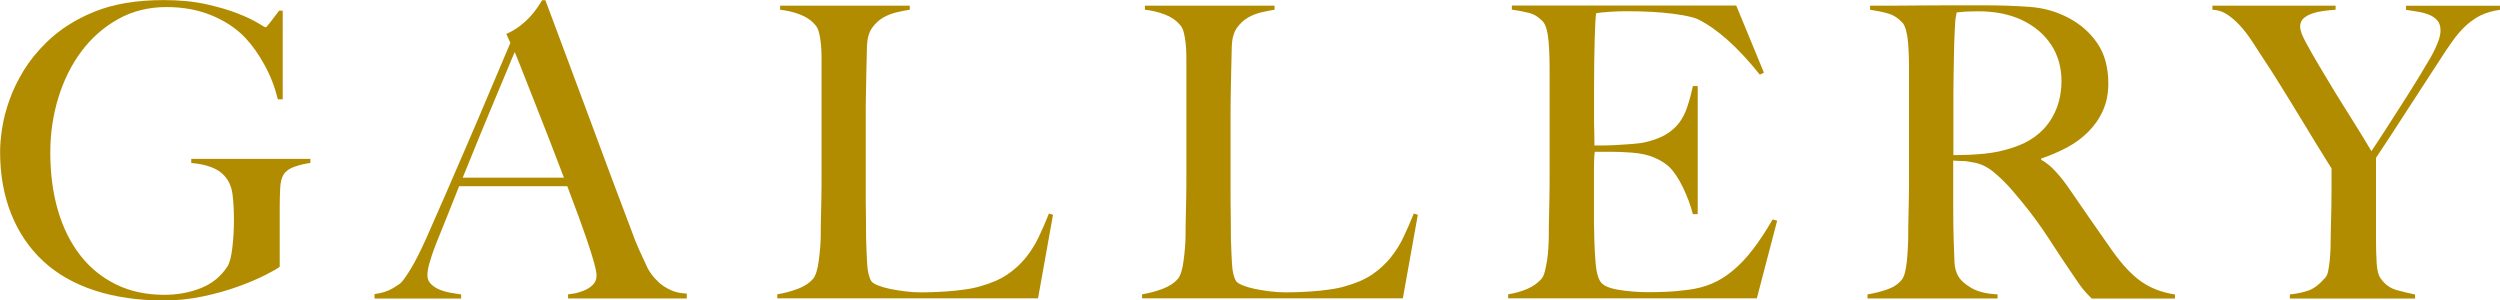
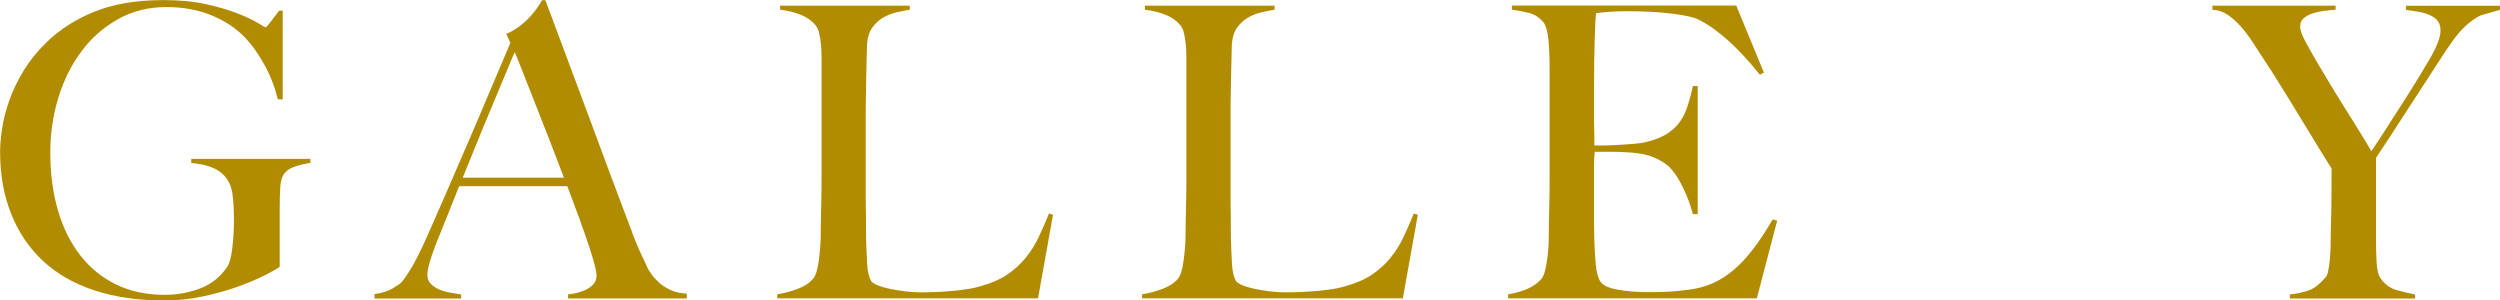
<svg xmlns="http://www.w3.org/2000/svg" id="_レイヤー_2" viewBox="0 0 282.88 33.99">
  <defs>
    <style>.cls-1{fill:#b28c00;}</style>
  </defs>
  <g id="_レイヤー_1-2">
    <path class="cls-1" d="m33.4,18.84c-.61.2-1.06.51-1.33.94-.21.34-.34.86-.37,1.56-.03.71-.05,1.41-.05,2.12v6.72c-.21.18-.74.49-1.59.92-.84.43-1.87.87-3.08,1.31-1.21.44-2.55.82-4.02,1.13-1.47.31-2.94.46-4.42.46-2.91,0-5.52-.38-7.82-1.13-2.3-.75-4.24-1.85-5.82-3.31-1.58-1.46-2.79-3.24-3.63-5.34-.84-2.1-1.26-4.45-1.26-7.06,0-.77.08-1.65.23-2.64.15-1,.42-2.05.81-3.15.38-1.1.92-2.22,1.61-3.36.69-1.13,1.56-2.21,2.6-3.22,1.47-1.44,3.28-2.6,5.43-3.47s4.75-1.31,7.82-1.31c1.84,0,3.46.16,4.88.48,1.41.32,2.6.67,3.57,1.06.97.38,1.71.74,2.23,1.06.52.32.81.48.87.48s.23-.18.51-.55c.28-.37.61-.81,1.01-1.33h.41v10.03h-.55c-.34-1.38-.84-2.68-1.52-3.91s-1.4-2.24-2.16-3.04c-.98-1.04-2.24-1.89-3.77-2.53-1.53-.64-3.25-.96-5.15-.96-2.02,0-3.85.45-5.47,1.36-1.63.91-3.01,2.12-4.14,3.63-1.14,1.52-2.01,3.27-2.62,5.24-.61,1.98-.92,4.06-.92,6.23,0,2.39.29,4.58.87,6.56.58,1.98,1.43,3.67,2.53,5.08,1.1,1.41,2.45,2.51,4.05,3.29,1.59.78,3.42,1.17,5.47,1.17,1.47,0,2.84-.25,4.12-.76s2.28-1.33,3.01-2.46c.25-.4.43-1.1.55-2.12.12-1.01.18-2.05.18-3.13s-.05-2.04-.16-2.9c-.11-.86-.42-1.56-.94-2.12-.71-.8-1.95-1.27-3.73-1.43v-.46h13.48v.46c-.52.06-1.09.19-1.7.39Z" />
    <path class="cls-1" d="m64.28,33.76v-.46c.09,0,.31-.03.67-.09s.72-.17,1.1-.32c.38-.15.72-.37,1.01-.64.29-.28.44-.63.44-1.06,0-.28-.08-.73-.25-1.36-.17-.63-.41-1.4-.71-2.3-.31-.9-.66-1.91-1.06-3.01-.4-1.1-.83-2.25-1.29-3.45h-12.24c-.46,1.17-.9,2.28-1.33,3.34-.43,1.06-.86,2.12-1.29,3.2-.64,1.66-.97,2.82-.97,3.5,0,.4.12.73.37.99.25.26.56.48.94.64.38.17.8.29,1.24.37s.87.15,1.27.21v.46h-9.8v-.51c.8-.09,1.48-.31,2.05-.64.57-.34.9-.57.99-.69.21-.21.57-.72,1.06-1.52.49-.8,1.09-1.98,1.79-3.54.64-1.44,1.36-3.08,2.16-4.92.8-1.84,1.62-3.73,2.46-5.68.84-1.95,1.68-3.91,2.51-5.89.83-1.98,1.61-3.82,2.35-5.54l-.46-1.01c.55-.24,1.05-.54,1.5-.87.44-.34.83-.69,1.17-1.06.34-.37.62-.72.85-1.06.23-.34.41-.61.53-.83h.37c.95,2.55,1.86,4.96,2.71,7.25s1.68,4.48,2.46,6.6c.78,2.12,1.54,4.16,2.28,6.14.74,1.98,1.47,3.93,2.21,5.86.34.95.65,1.74.94,2.37.29.63.62,1.34.99,2.14.06.12.2.34.41.64s.5.62.85.94c.35.32.79.61,1.31.85.52.25,1.13.38,1.84.41v.55h-13.43Zm-6.03-27.88c-.18.4-.45,1.03-.8,1.89-.35.86-.79,1.9-1.31,3.13-.52,1.23-1.1,2.62-1.73,4.16-.63,1.55-1.31,3.23-2.05,5.04h11.45c-.52-1.38-1.05-2.76-1.59-4.14-.54-1.38-1.06-2.71-1.56-3.98-.51-1.27-.97-2.44-1.38-3.5-.41-1.06-.76-1.92-1.04-2.6Z" />
    <path class="cls-1" d="m117.48,33.76h-29.53v-.46c.77-.12,1.52-.32,2.28-.6.75-.28,1.34-.66,1.77-1.15.15-.18.28-.45.39-.8.11-.35.19-.76.25-1.22.06-.46.12-.94.16-1.45s.07-1,.07-1.5c0-.43,0-1.01.02-1.75.02-.74.03-1.54.05-2.42s.02-1.77.02-2.69V6.53c0-.55-.02-1.07-.07-1.54-.05-.48-.12-.9-.21-1.27-.09-.37-.23-.66-.41-.87-.43-.52-1-.92-1.72-1.2-.72-.28-1.48-.46-2.28-.55v-.46h14.67v.46c-.4.06-.87.15-1.43.28s-1.07.32-1.56.6c-.49.28-.91.67-1.27,1.17-.35.51-.54,1.17-.58,2-.03,1.07-.05,2.05-.07,2.94-.02.89-.03,1.76-.05,2.62-.02.86-.02,1.75-.02,2.67v8.37c0,.8,0,1.62.02,2.46.01.84.02,1.79.02,2.83.03.98.07,1.92.12,2.81.05.89.21,1.55.48,1.98.12.15.37.31.74.46s.81.28,1.33.39,1.09.2,1.7.28c.61.08,1.23.12,1.84.12.25,0,.64,0,1.17-.02.54-.01,1.13-.05,1.77-.09.64-.04,1.3-.11,1.98-.21.67-.09,1.27-.21,1.79-.37,1.23-.34,2.25-.78,3.06-1.33.81-.55,1.51-1.19,2.09-1.91.58-.72,1.07-1.5,1.47-2.35.4-.84.78-1.72,1.15-2.64l.46.14-1.7,9.48Z" />
    <path class="cls-1" d="m158.76,33.76h-29.53v-.46c.77-.12,1.52-.32,2.28-.6.75-.28,1.34-.66,1.77-1.15.15-.18.28-.45.39-.8s.19-.76.25-1.22c.06-.46.12-.94.16-1.45s.07-1,.07-1.5c0-.43,0-1.01.02-1.75.02-.74.03-1.54.05-2.42s.02-1.77.02-2.69V6.53c0-.55-.02-1.07-.07-1.54-.05-.48-.12-.9-.21-1.27-.09-.37-.23-.66-.41-.87-.43-.52-1-.92-1.72-1.2-.72-.28-1.48-.46-2.28-.55v-.46h14.67v.46c-.4.06-.87.15-1.43.28s-1.07.32-1.56.6c-.49.28-.91.67-1.27,1.17-.35.51-.54,1.17-.58,2-.03,1.07-.05,2.05-.07,2.94-.02.89-.03,1.76-.05,2.62-.02.86-.02,1.75-.02,2.67v8.37c0,.8,0,1.62.02,2.46.01.84.02,1.79.02,2.83.03.98.07,1.92.12,2.81s.21,1.55.48,1.98c.12.15.37.31.74.46s.81.28,1.33.39,1.09.2,1.7.28c.61.08,1.23.12,1.84.12.25,0,.64,0,1.17-.02.54-.01,1.13-.05,1.77-.09.64-.04,1.3-.11,1.98-.21.67-.09,1.27-.21,1.79-.37,1.23-.34,2.25-.78,3.06-1.33.81-.55,1.51-1.19,2.09-1.91.58-.72,1.07-1.5,1.47-2.35.4-.84.78-1.72,1.15-2.64l.46.14-1.7,9.48Z" />
    <path class="cls-1" d="m198.8,33.76h-28.15v-.46c.77-.12,1.48-.32,2.14-.6.66-.28,1.2-.66,1.63-1.15.15-.18.28-.45.37-.8.09-.35.18-.76.25-1.22.08-.46.13-.94.16-1.45s.05-1,.05-1.5c0-.43,0-1.01.02-1.75.02-.74.03-1.54.05-2.42s.02-1.77.02-2.69v-11.64c0-.55,0-1.12-.02-1.7-.02-.58-.05-1.13-.09-1.66-.05-.52-.12-.99-.23-1.4-.11-.41-.25-.71-.44-.9-.46-.49-.95-.8-1.47-.94-.52-.14-1.2-.27-2.02-.39v-.46h25.39l3.13,7.59-.46.23c-2.48-3.1-4.81-5.18-6.99-6.26-.52-.25-1.49-.46-2.9-.64-1.41-.18-3.13-.28-5.15-.28-.64,0-1.31.02-2,.07-.69.05-1.19.1-1.49.16-.06.49-.12,1.5-.16,3.04s-.07,3.31-.07,5.34v2.94c0,.8,0,1.45.02,1.96.01.51.02.9.02,1.17v.51h.92c.46,0,.99-.02,1.59-.05.6-.03,1.2-.07,1.79-.12.6-.05,1.1-.11,1.5-.21.92-.21,1.69-.51,2.3-.87.61-.37,1.11-.81,1.5-1.33s.69-1.13.92-1.82c.23-.69.44-1.46.62-2.32h.55v14.49h-.55c-.25-.98-.62-1.99-1.13-3.04s-1.04-1.82-1.59-2.35c-.49-.43-1.08-.78-1.77-1.06-.69-.28-1.5-.44-2.42-.51-.46-.03-.84-.05-1.15-.07-.31-.01-.61-.02-.92-.02h-2.12c-.06.43-.09,1.06-.09,1.89v5.52c0,.49,0,.96.02,1.4.01.45.02.82.02,1.13.03.98.08,1.91.16,2.78.08.87.25,1.53.53,1.96.28.43.93.74,1.98.92,1.04.18,2.18.28,3.4.28.52,0,1.19-.01,2-.04.81-.03,1.66-.11,2.55-.23.98-.12,1.89-.36,2.71-.71s1.62-.85,2.39-1.5c.77-.64,1.51-1.43,2.23-2.37.72-.93,1.46-2.06,2.23-3.38l.51.14-2.3,8.79Z" />
-     <path class="cls-1" d="m236.66,33.76c-.28-.28-.48-.48-.6-.62-.12-.14-.26-.3-.41-.48-.15-.18-.34-.45-.58-.8-.23-.35-.59-.88-1.08-1.59-.58-.86-1.1-1.63-1.54-2.32-.44-.69-.9-1.37-1.36-2.05-.46-.67-.96-1.36-1.5-2.05-.54-.69-1.17-1.46-1.91-2.32-.61-.71-1.28-1.37-2-1.98s-1.48-1-2.28-1.15c-.58-.12-1.03-.18-1.33-.18-.28,0-.63-.02-1.06-.05v5.2c0,1.47.02,2.71.05,3.73.03.98.06,1.83.09,2.53s.2,1.29.51,1.75c.25.4.72.8,1.43,1.22.71.41,1.69.65,2.94.71v.46h-14.72v-.46c.77-.12,1.5-.31,2.21-.55.71-.24,1.26-.61,1.66-1.1.15-.18.28-.46.37-.83.09-.37.16-.78.21-1.24.05-.46.08-.95.11-1.47.03-.52.05-1.03.05-1.52,0-.43,0-1.01.02-1.75.02-.74.03-1.54.05-2.42s.02-1.77.02-2.69v-11.64c0-.55,0-1.11-.02-1.68s-.05-1.1-.09-1.61-.12-.97-.23-1.38c-.11-.41-.25-.71-.44-.9-.46-.49-.97-.82-1.54-.99-.57-.17-1.26-.31-2.09-.44v-.46h1.89c1.04,0,2.22,0,3.54-.02,1.32-.01,2.64-.02,3.96-.02h3.22c2.05,0,3.88.06,5.47.18,1.59.12,3.05.54,4.37,1.24,1.35.71,2.44,1.66,3.27,2.88.83,1.21,1.24,2.74,1.24,4.58,0,1.13-.21,2.15-.62,3.06-.41.91-.97,1.7-1.66,2.39-.69.69-1.5,1.28-2.42,1.77s-1.89.9-2.9,1.24v.14c.52.28,1.03.68,1.52,1.2.49.52.97,1.1,1.43,1.75.8,1.17,1.66,2.42,2.6,3.77s1.77,2.54,2.51,3.59c1.13,1.59,2.24,2.76,3.31,3.5,1.07.74,2.33,1.21,3.77,1.43v.46h-9.43Zm-4.55-28.66c-.77-1.2-1.89-2.15-3.36-2.85-.74-.34-1.51-.58-2.32-.74-.81-.15-1.66-.23-2.55-.23-.64,0-1.17.02-1.56.04-.4.03-.71.06-.92.09-.03.18-.06.34-.09.48-.03.14-.05.31-.07.53-.02.21-.03.51-.05.9-.02.38-.04.93-.07,1.63-.03,1.07-.05,2.29-.07,3.63-.02,1.35-.02,2.65-.02,3.91v5.06c1.26,0,2.43-.05,3.52-.16,1.09-.11,2.14-.33,3.15-.67.98-.31,1.82-.72,2.53-1.24.71-.52,1.28-1.11,1.72-1.77.44-.66.77-1.37.99-2.14.21-.77.32-1.56.32-2.39,0-1.53-.38-2.9-1.15-4.09Z" />
-     <path class="cls-1" d="m280.67,1.75c-.61.31-1.18.71-1.7,1.2-.52.49-1.02,1.07-1.5,1.75-.48.67-.99,1.44-1.54,2.3-.37.58-.88,1.37-1.54,2.37-.66,1-1.33,2.03-2.02,3.11-.69,1.07-1.36,2.1-2,3.08-.64.98-1.15,1.75-1.52,2.3v9.25c0,.89.02,1.76.07,2.6.05.84.19,1.43.44,1.77.46.67,1.06,1.12,1.79,1.33.74.21,1.44.38,2.12.51v.46h-14.17v-.46c.8-.09,1.5-.24,2.09-.44.6-.2,1.23-.68,1.91-1.45.15-.15.27-.41.34-.78s.14-.78.18-1.24.08-.95.09-1.47c.01-.52.02-1.03.02-1.52.03-.86.05-1.88.07-3.06.02-1.18.02-2.61.02-4.3-.06-.09-.25-.38-.55-.88-.31-.49-.68-1.1-1.13-1.82s-.94-1.53-1.47-2.42c-.54-.89-1.07-1.75-1.59-2.6s-1.01-1.63-1.47-2.37-.84-1.33-1.15-1.79c-.58-.89-1.11-1.7-1.59-2.44s-.96-1.36-1.45-1.89c-.49-.52-.97-.93-1.45-1.24-.48-.31-1.02-.48-1.63-.51v-.46h13.94v.46c-.46.03-.92.08-1.38.14-.46.06-.89.16-1.29.3-.4.14-.72.32-.97.55-.25.23-.37.54-.37.94s.22,1,.67,1.82c.44.81.91,1.63,1.4,2.46.34.55.74,1.22,1.2,2s.97,1.61,1.52,2.48c.55.87,1.11,1.77,1.68,2.69.57.92,1.1,1.79,1.59,2.62.4-.58.89-1.33,1.47-2.23.58-.9,1.17-1.82,1.77-2.76.6-.93,1.17-1.83,1.7-2.69.54-.86.94-1.53,1.22-2.02.15-.24.32-.53.51-.85.18-.32.36-.66.53-1.01.17-.35.31-.71.44-1.08.12-.37.18-.71.18-1.01,0-.49-.12-.88-.37-1.15-.25-.28-.56-.49-.94-.64-.38-.15-.8-.27-1.26-.34-.46-.08-.91-.15-1.33-.21v-.46h10.63v.46c-.86.12-1.6.34-2.21.64Z" />
+     <path class="cls-1" d="m280.67,1.75c-.61.31-1.18.71-1.7,1.2-.52.49-1.02,1.07-1.5,1.75-.48.67-.99,1.44-1.54,2.3-.37.58-.88,1.37-1.54,2.37-.66,1-1.33,2.03-2.02,3.11-.69,1.07-1.36,2.1-2,3.08-.64.98-1.15,1.75-1.52,2.3v9.25c0,.89.02,1.76.07,2.6.05.84.19,1.43.44,1.77.46.67,1.06,1.12,1.79,1.33.74.21,1.44.38,2.12.51v.46h-14.17v-.46c.8-.09,1.5-.24,2.09-.44.6-.2,1.23-.68,1.91-1.45.15-.15.27-.41.34-.78s.14-.78.18-1.24.08-.95.09-1.47c.01-.52.02-1.03.02-1.52.03-.86.05-1.88.07-3.06.02-1.18.02-2.61.02-4.3-.06-.09-.25-.38-.55-.88-.31-.49-.68-1.1-1.13-1.82s-.94-1.53-1.47-2.42c-.54-.89-1.07-1.75-1.59-2.6s-1.01-1.63-1.47-2.37-.84-1.33-1.15-1.79c-.58-.89-1.11-1.7-1.59-2.44s-.96-1.36-1.45-1.89c-.49-.52-.97-.93-1.45-1.24-.48-.31-1.02-.48-1.63-.51v-.46h13.94v.46c-.46.03-.92.08-1.38.14-.46.06-.89.16-1.29.3-.4.14-.72.32-.97.55-.25.23-.37.54-.37.94s.22,1,.67,1.82c.44.81.91,1.63,1.4,2.46.34.55.74,1.22,1.2,2s.97,1.61,1.52,2.48c.55.87,1.11,1.77,1.68,2.69.57.92,1.1,1.79,1.59,2.62.4-.58.89-1.33,1.47-2.23.58-.9,1.17-1.82,1.77-2.76.6-.93,1.17-1.83,1.7-2.69.54-.86.94-1.53,1.22-2.02.15-.24.32-.53.51-.85.18-.32.36-.66.53-1.01.17-.35.31-.71.44-1.08.12-.37.18-.71.18-1.01,0-.49-.12-.88-.37-1.15-.25-.28-.56-.49-.94-.64-.38-.15-.8-.27-1.26-.34-.46-.08-.91-.15-1.33-.21v-.46h10.63v.46Z" />
  </g>
</svg>